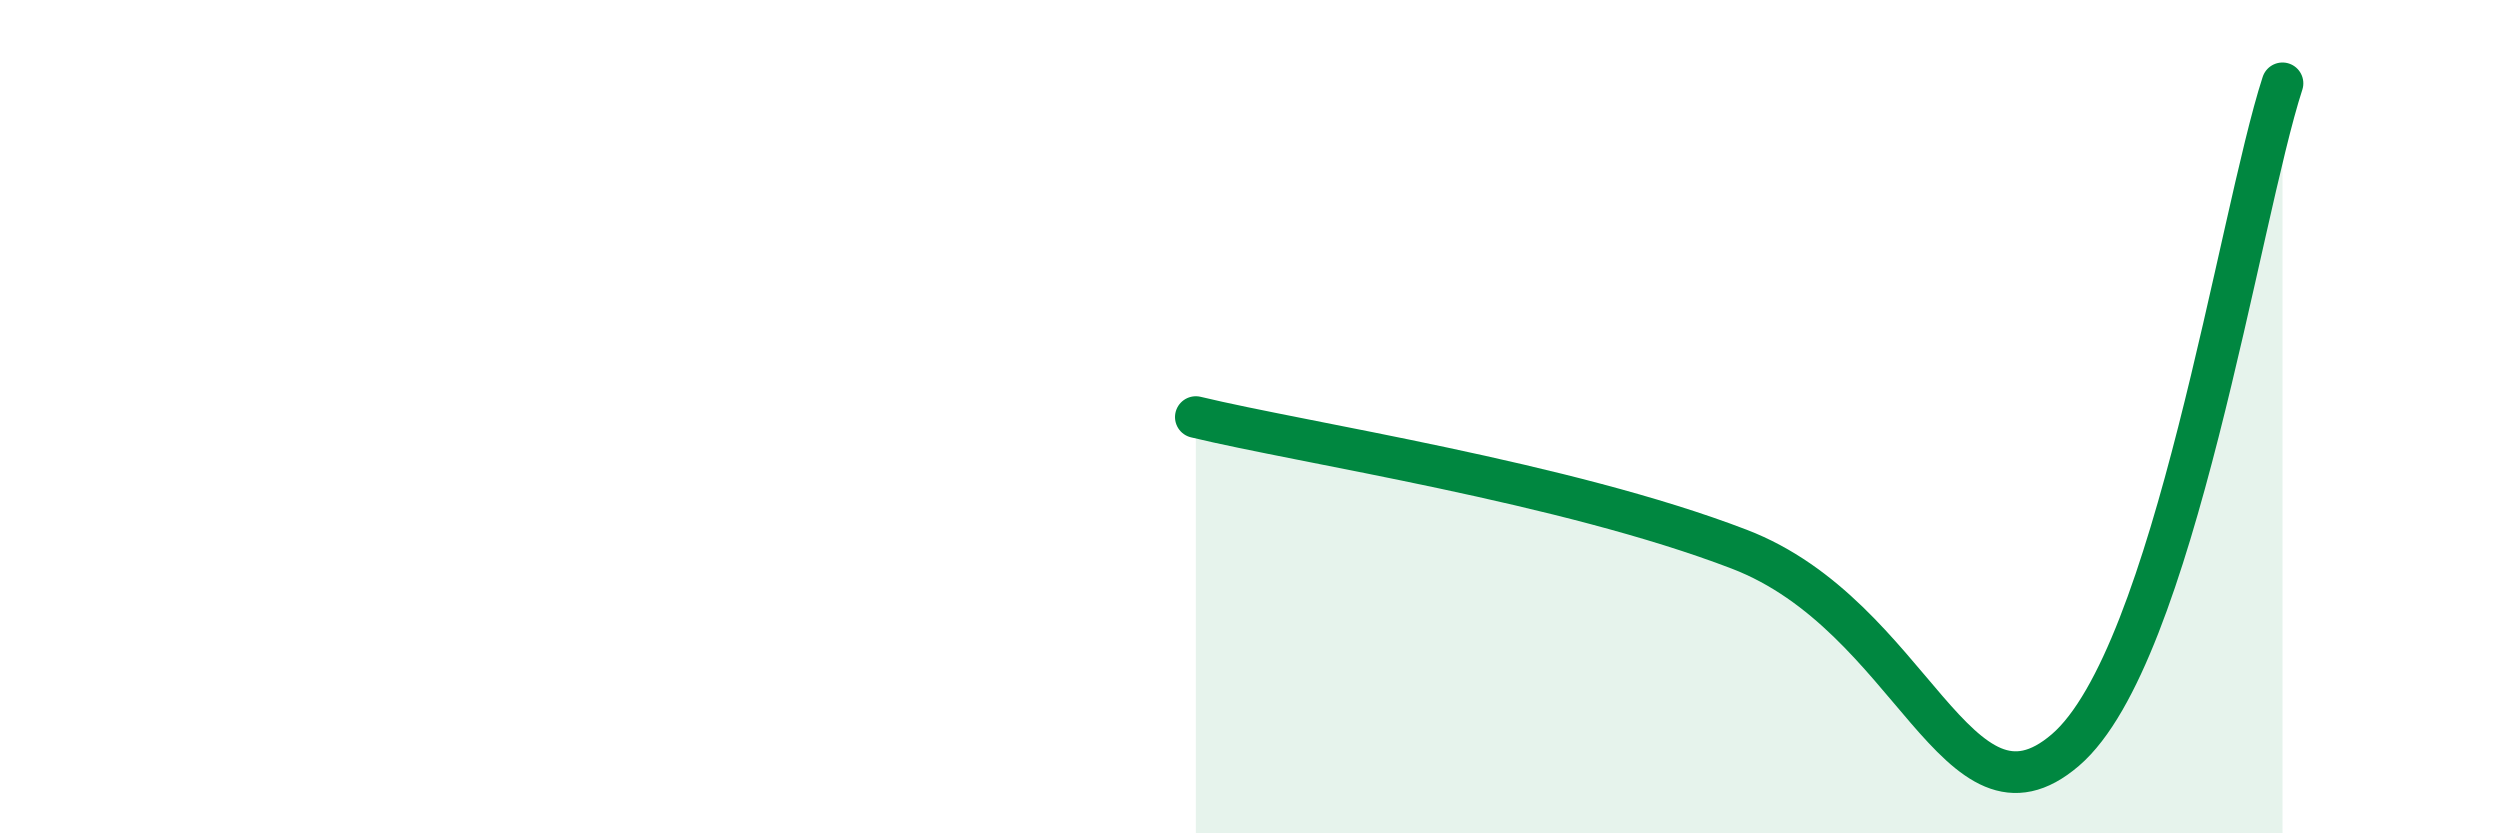
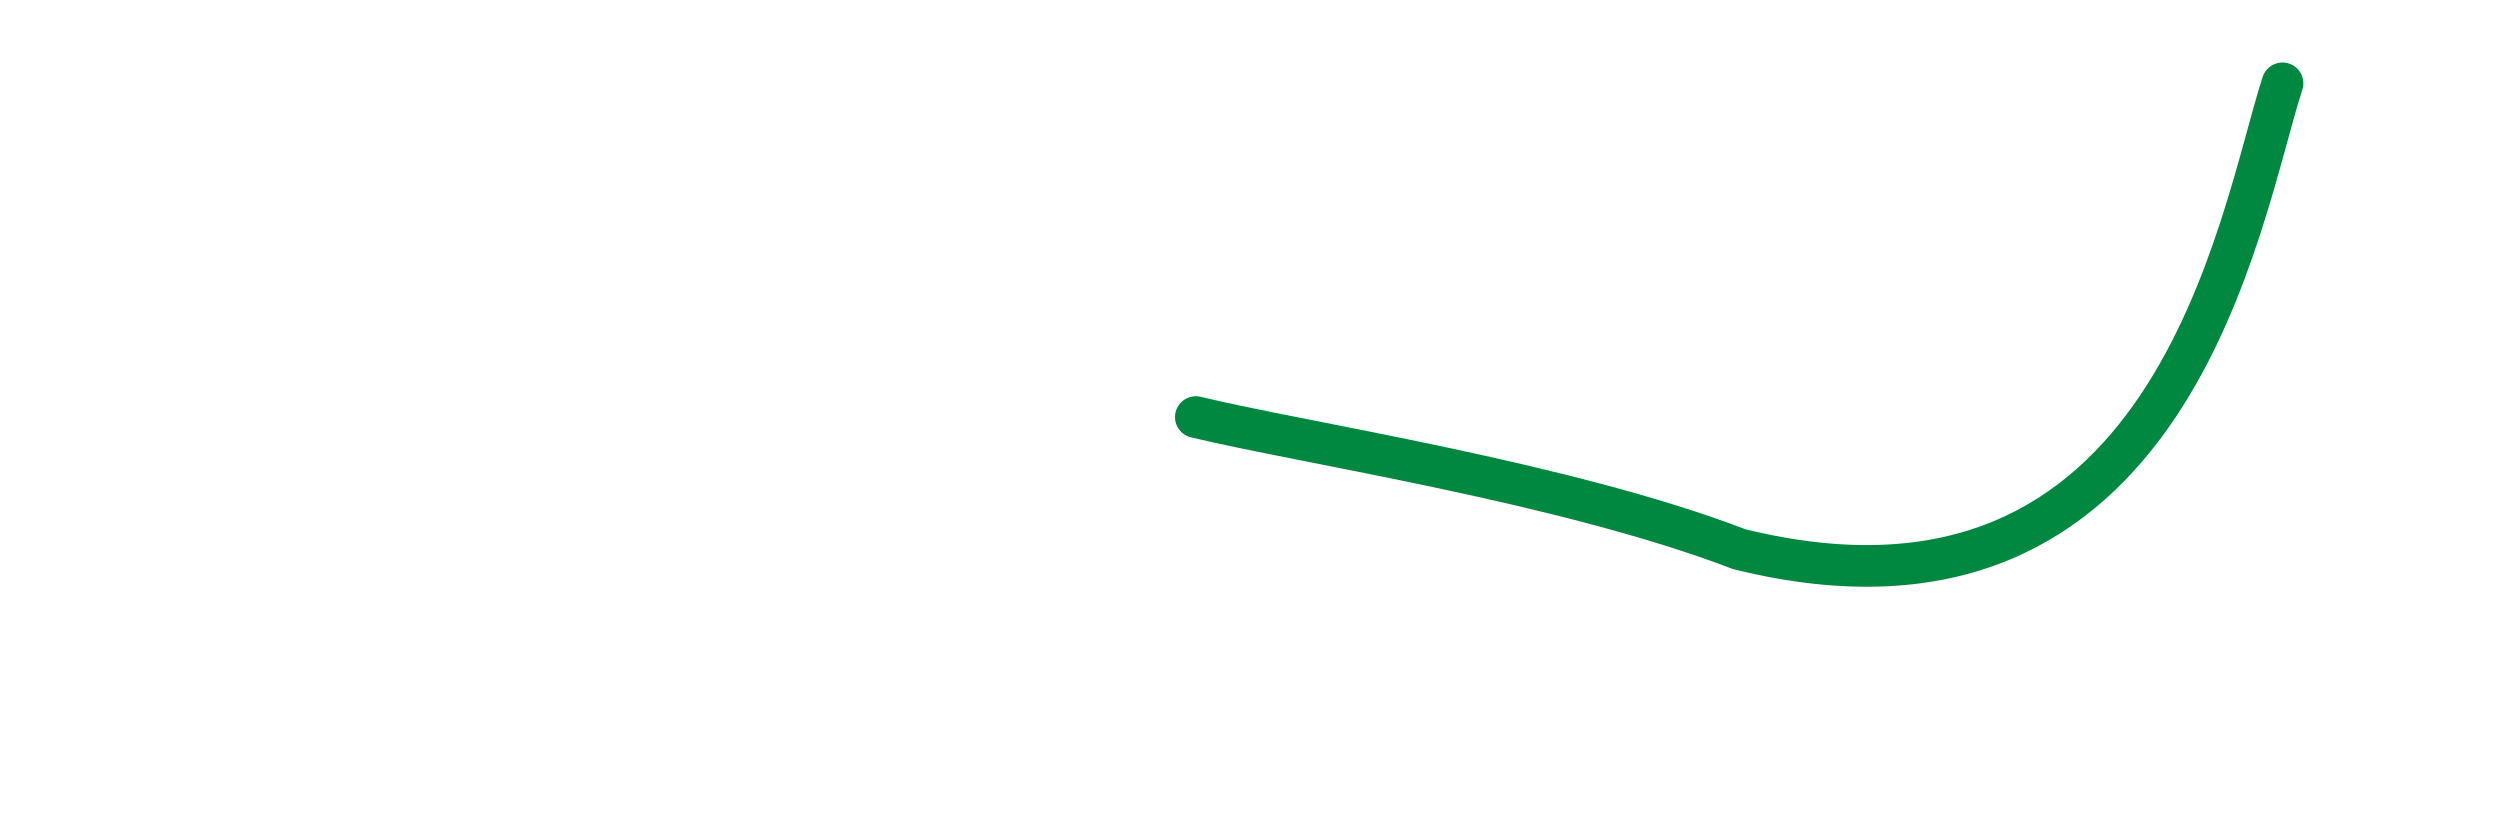
<svg xmlns="http://www.w3.org/2000/svg" width="60" height="20" viewBox="0 0 60 20">
-   <path d="M 28.7,10.01 C 31.31,10.64 37.57,11.58 41.74,13.18 C 45.91,14.78 46.96,20.24 49.57,18 C 52.18,15.76 53.74,5.2 54.78,2L54.78 20L28.7 20Z" fill="#008740" opacity="0.1" stroke-linecap="round" stroke-linejoin="round" />
-   <path d="M 28.7,10.01 C 31.31,10.64 37.57,11.58 41.74,13.18 C 45.91,14.78 46.96,20.24 49.57,18 C 52.18,15.76 53.74,5.2 54.78,2" stroke="#008740" stroke-width="1" fill="none" stroke-linecap="round" stroke-linejoin="round" />
+   <path d="M 28.7,10.01 C 31.31,10.64 37.57,11.58 41.74,13.18 C 52.18,15.76 53.74,5.2 54.78,2" stroke="#008740" stroke-width="1" fill="none" stroke-linecap="round" stroke-linejoin="round" />
</svg>